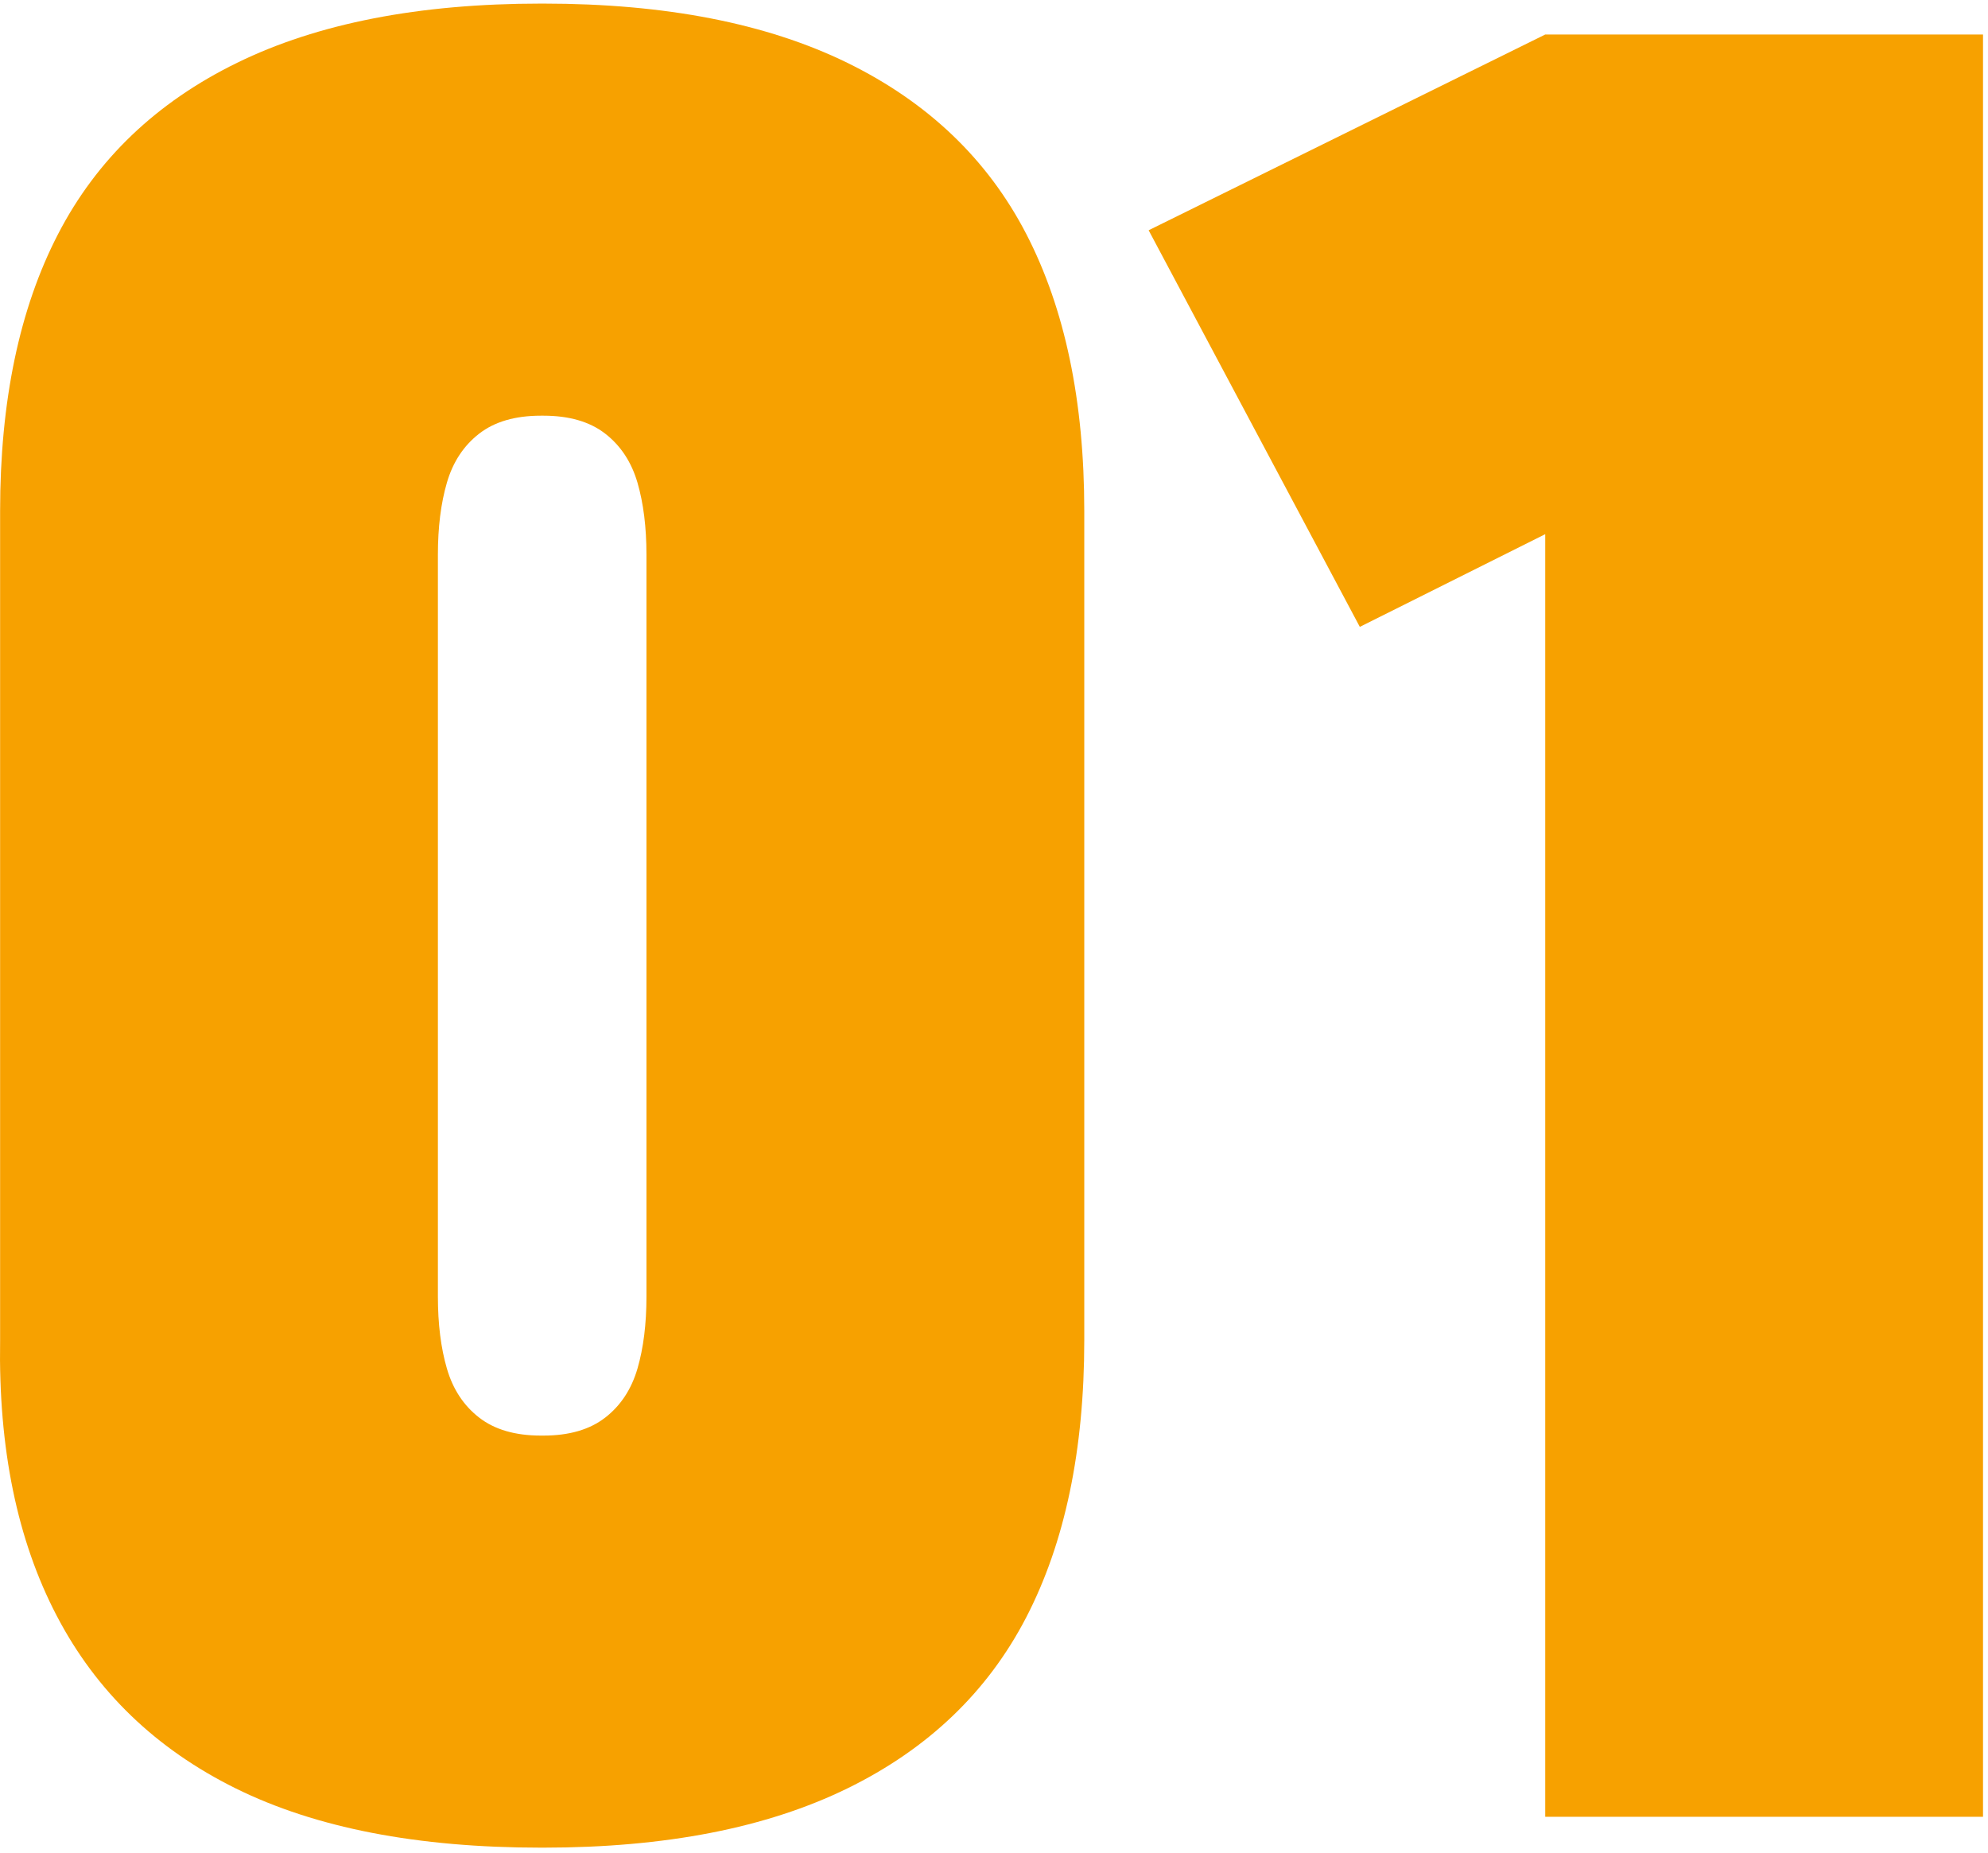
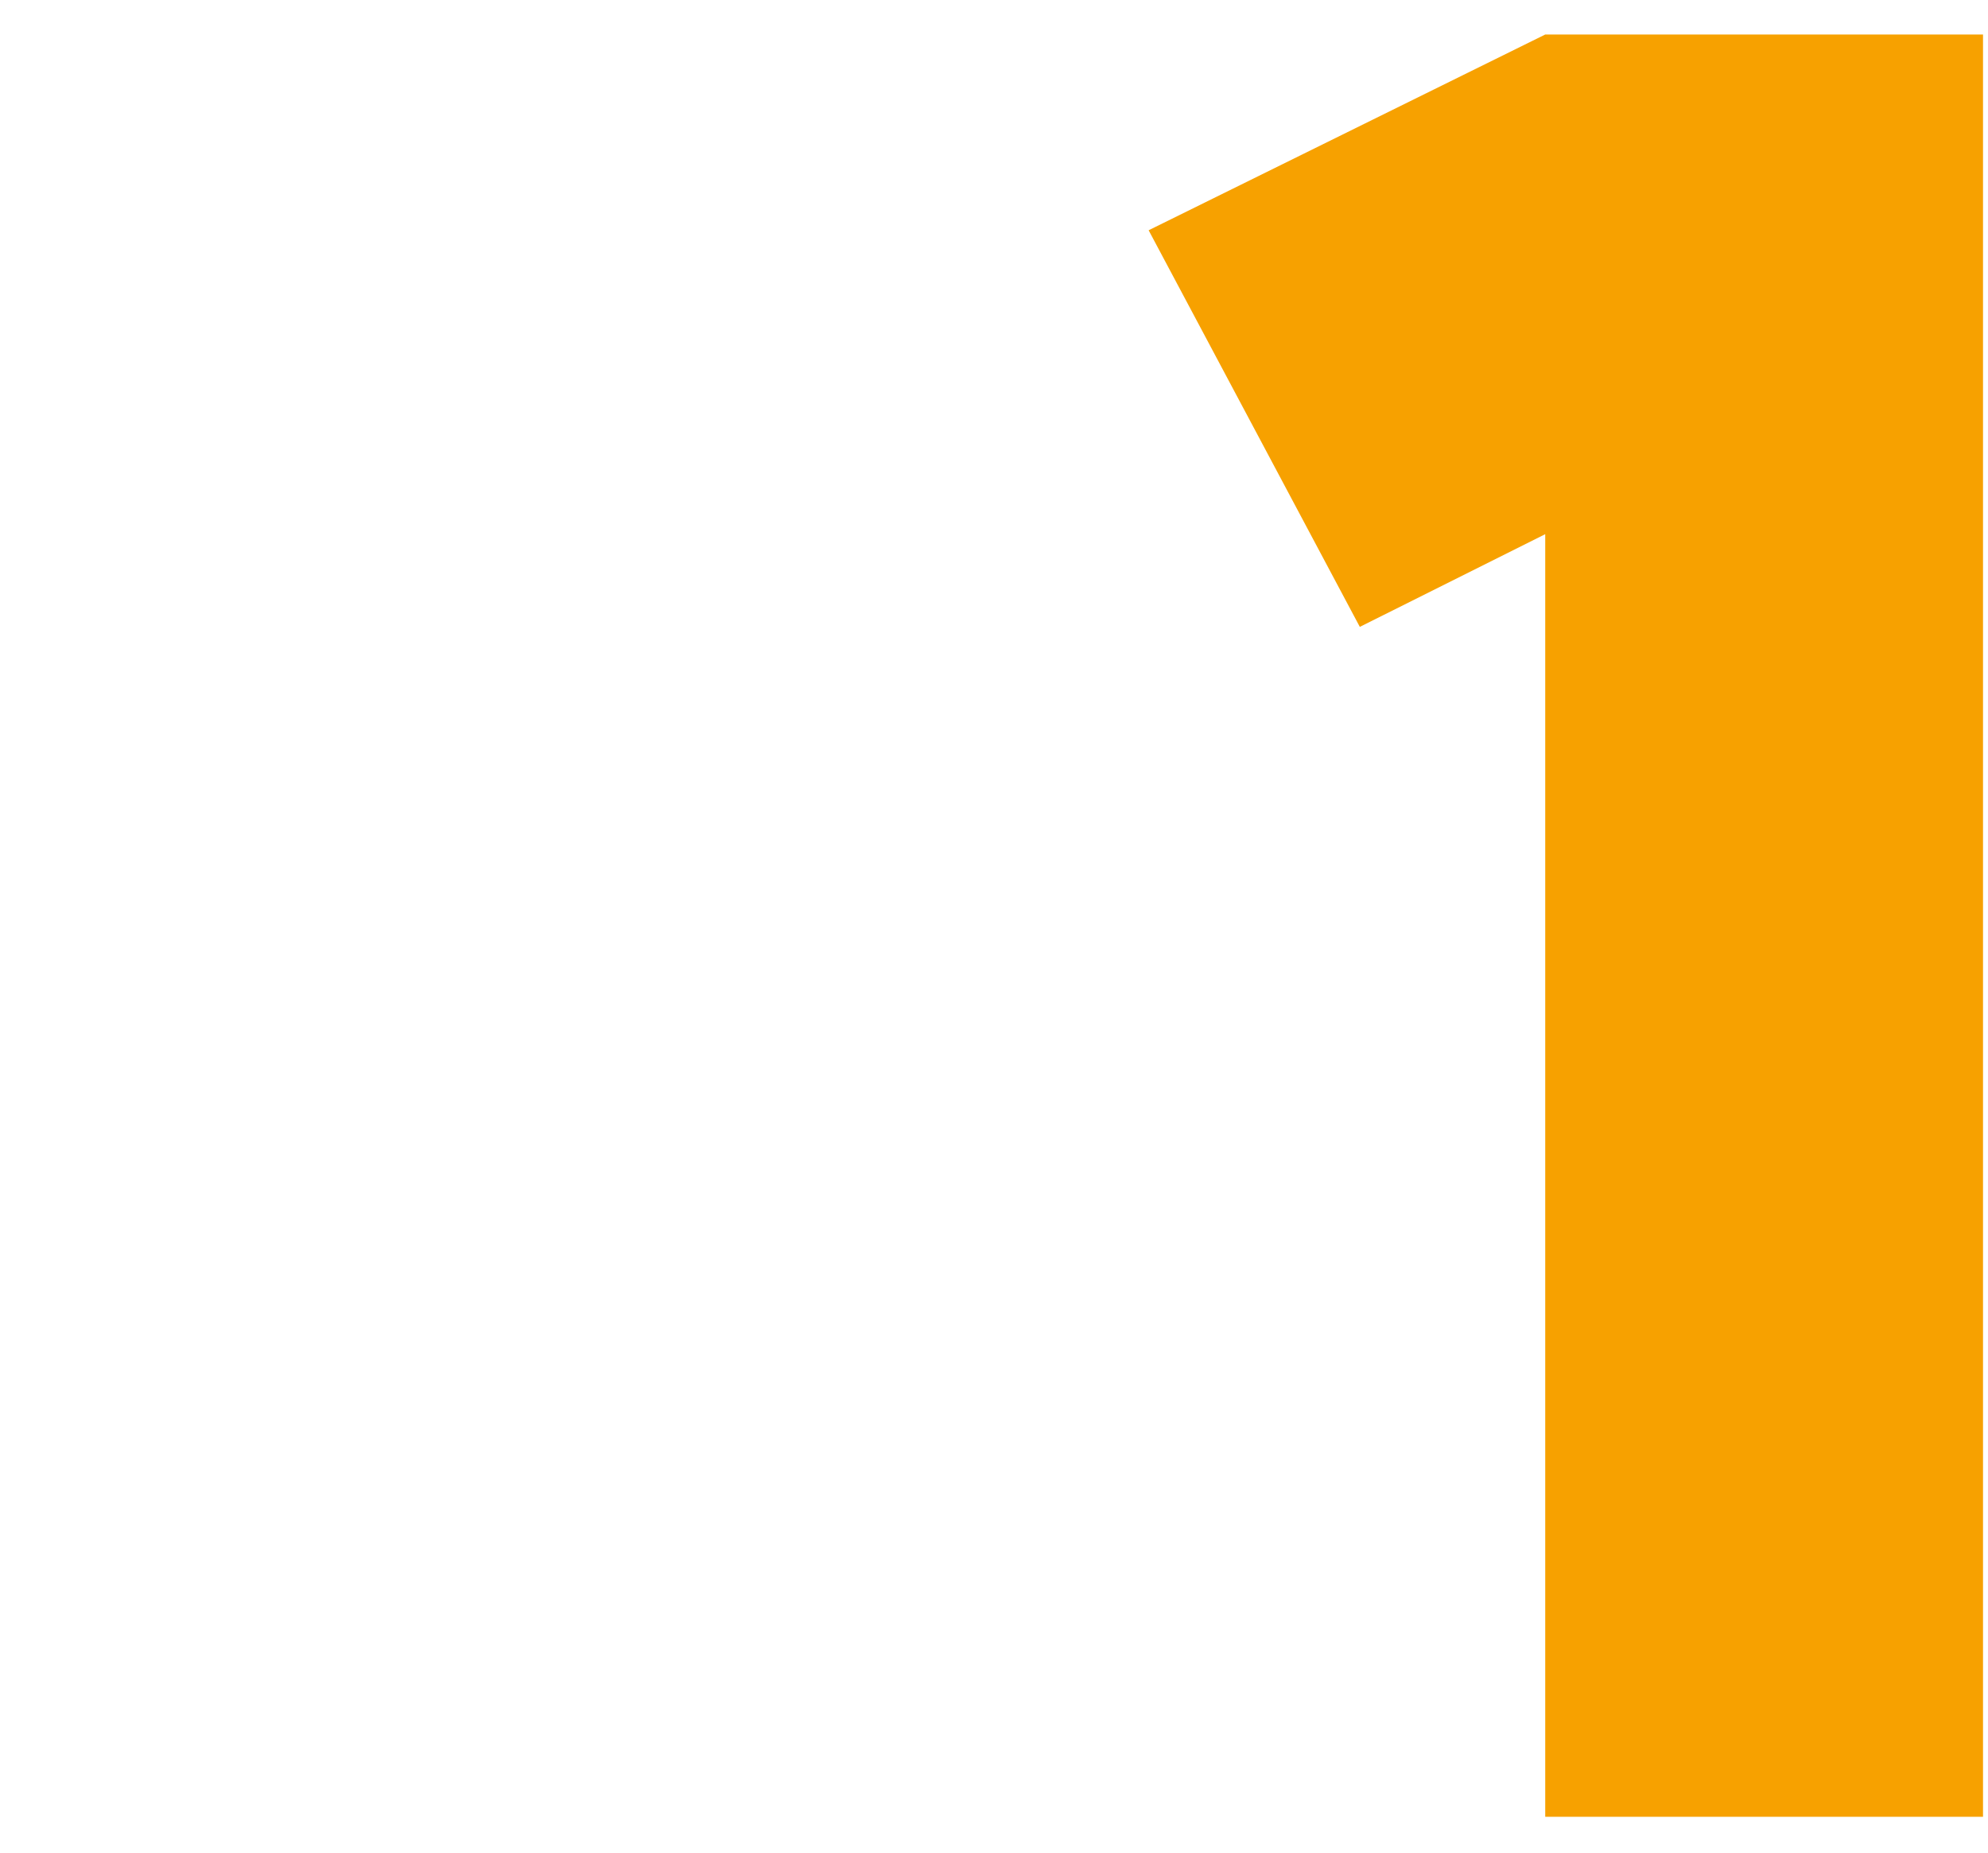
<svg xmlns="http://www.w3.org/2000/svg" width="191" height="178" viewBox="0 0 191 178" fill="none">
-   <path d="M81.411 6.036C89.161 9.832 94.895 15.314 98.607 22.49C102.318 29.665 104.173 38.533 104.173 49.085V128.755C104.173 139.313 102.318 148.178 98.607 155.354C94.895 162.529 89.161 168.014 81.411 171.807C73.656 175.6 63.924 177.498 52.213 177.498H51.968C40.092 177.498 30.32 175.6 22.648 171.807C14.979 168.014 9.245 162.491 5.453 155.229C1.657 147.973 -0.157 139.148 0.01 128.755V49.085C0.01 38.533 1.865 29.665 5.577 22.49C9.289 15.314 15.017 9.832 22.773 6.036C30.523 2.243 40.255 0.346 51.968 0.346H52.213C63.924 0.346 73.656 2.243 81.411 6.036ZM58.152 136.179C59.637 135.026 60.666 133.458 61.246 131.479C61.821 129.498 62.11 127.19 62.11 124.55V53.294C62.11 50.656 61.821 48.345 61.246 46.364C60.666 44.385 59.637 42.82 58.152 41.664C56.667 40.511 54.689 39.934 52.213 39.934H51.968C49.492 39.934 47.513 40.511 46.031 41.664C44.547 42.82 43.513 44.385 42.938 46.364C42.358 48.345 42.071 50.656 42.071 53.294V124.55C42.071 127.19 42.358 129.498 42.938 131.479C43.513 133.458 44.547 135.026 46.031 136.179C47.513 137.334 49.492 137.912 51.968 137.912H52.213C54.689 137.912 56.667 137.334 58.152 136.179Z" fill="#F7A100" />
  <path d="M148.46 3.316H190.521V174.532H148.46V51.316L130.647 60.222L110.357 22.121L148.46 3.316Z" fill="#F7A100" />
</svg>